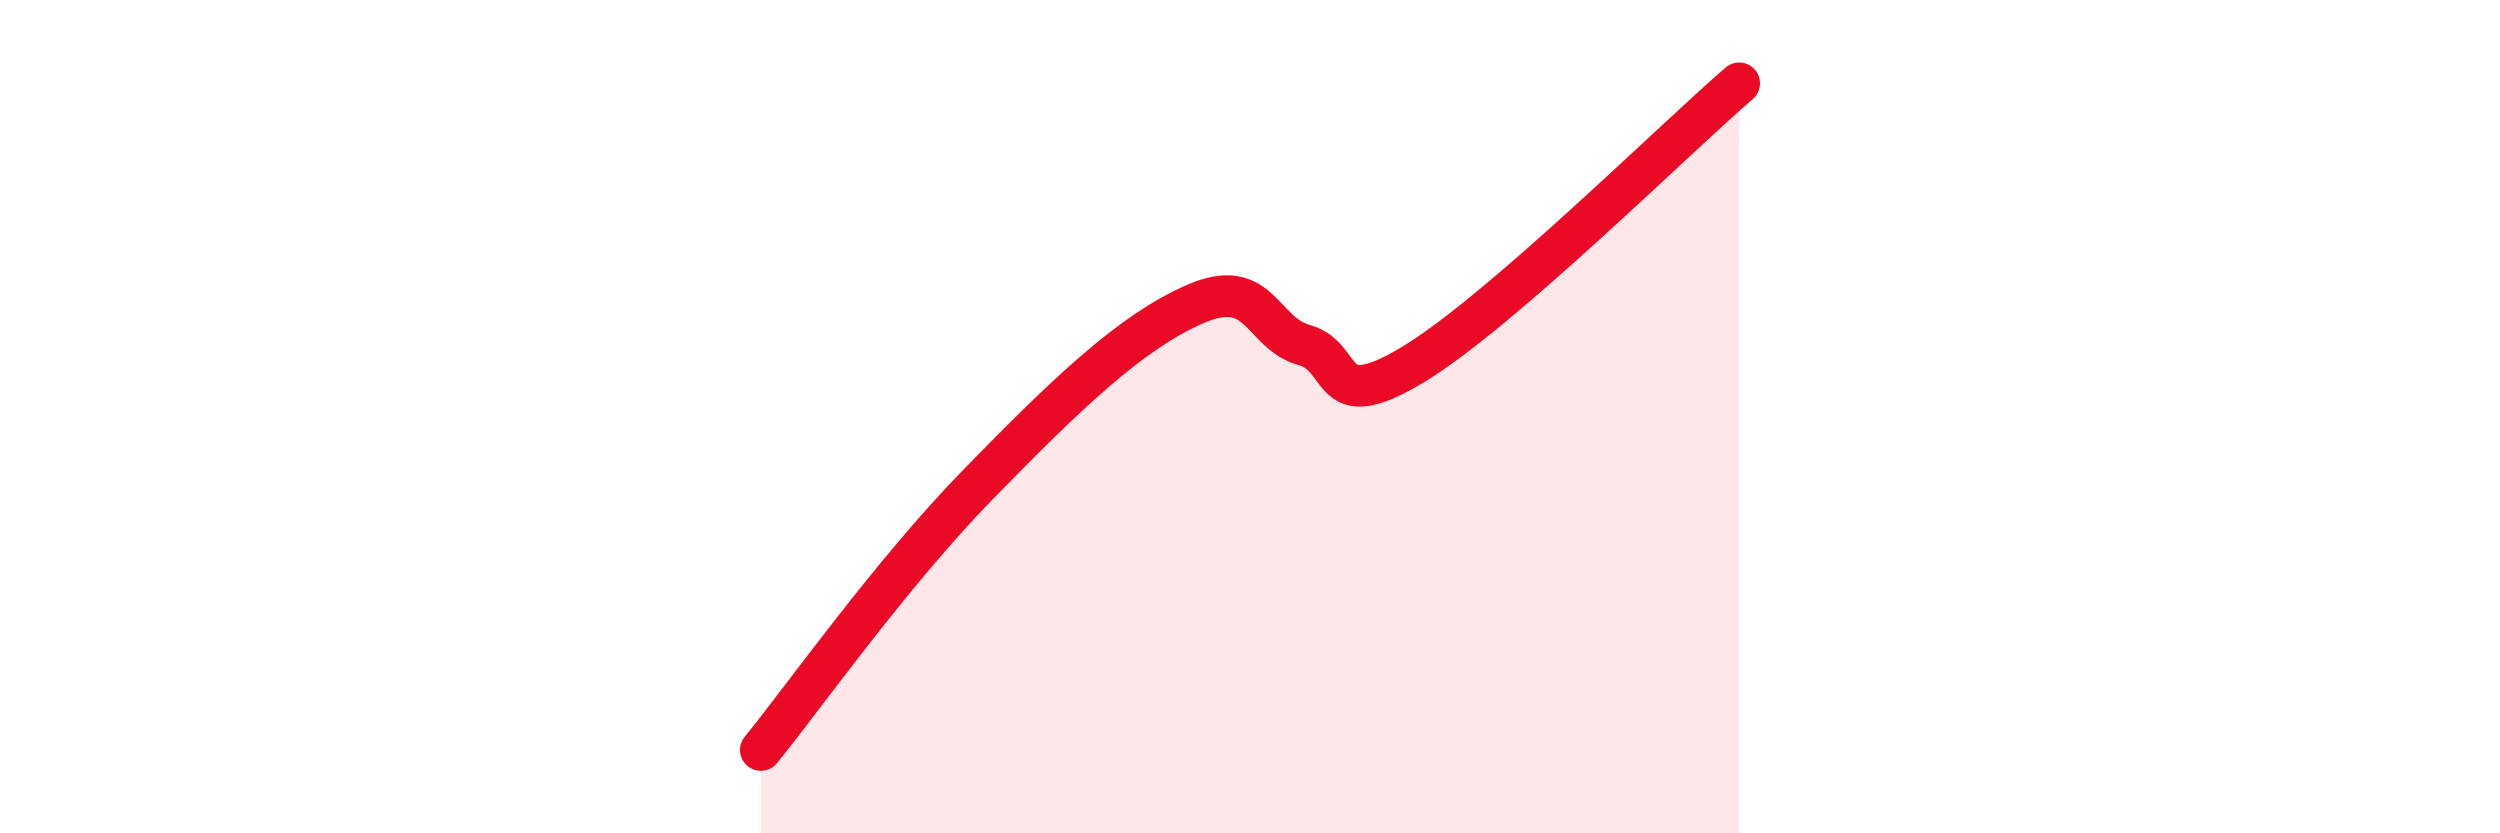
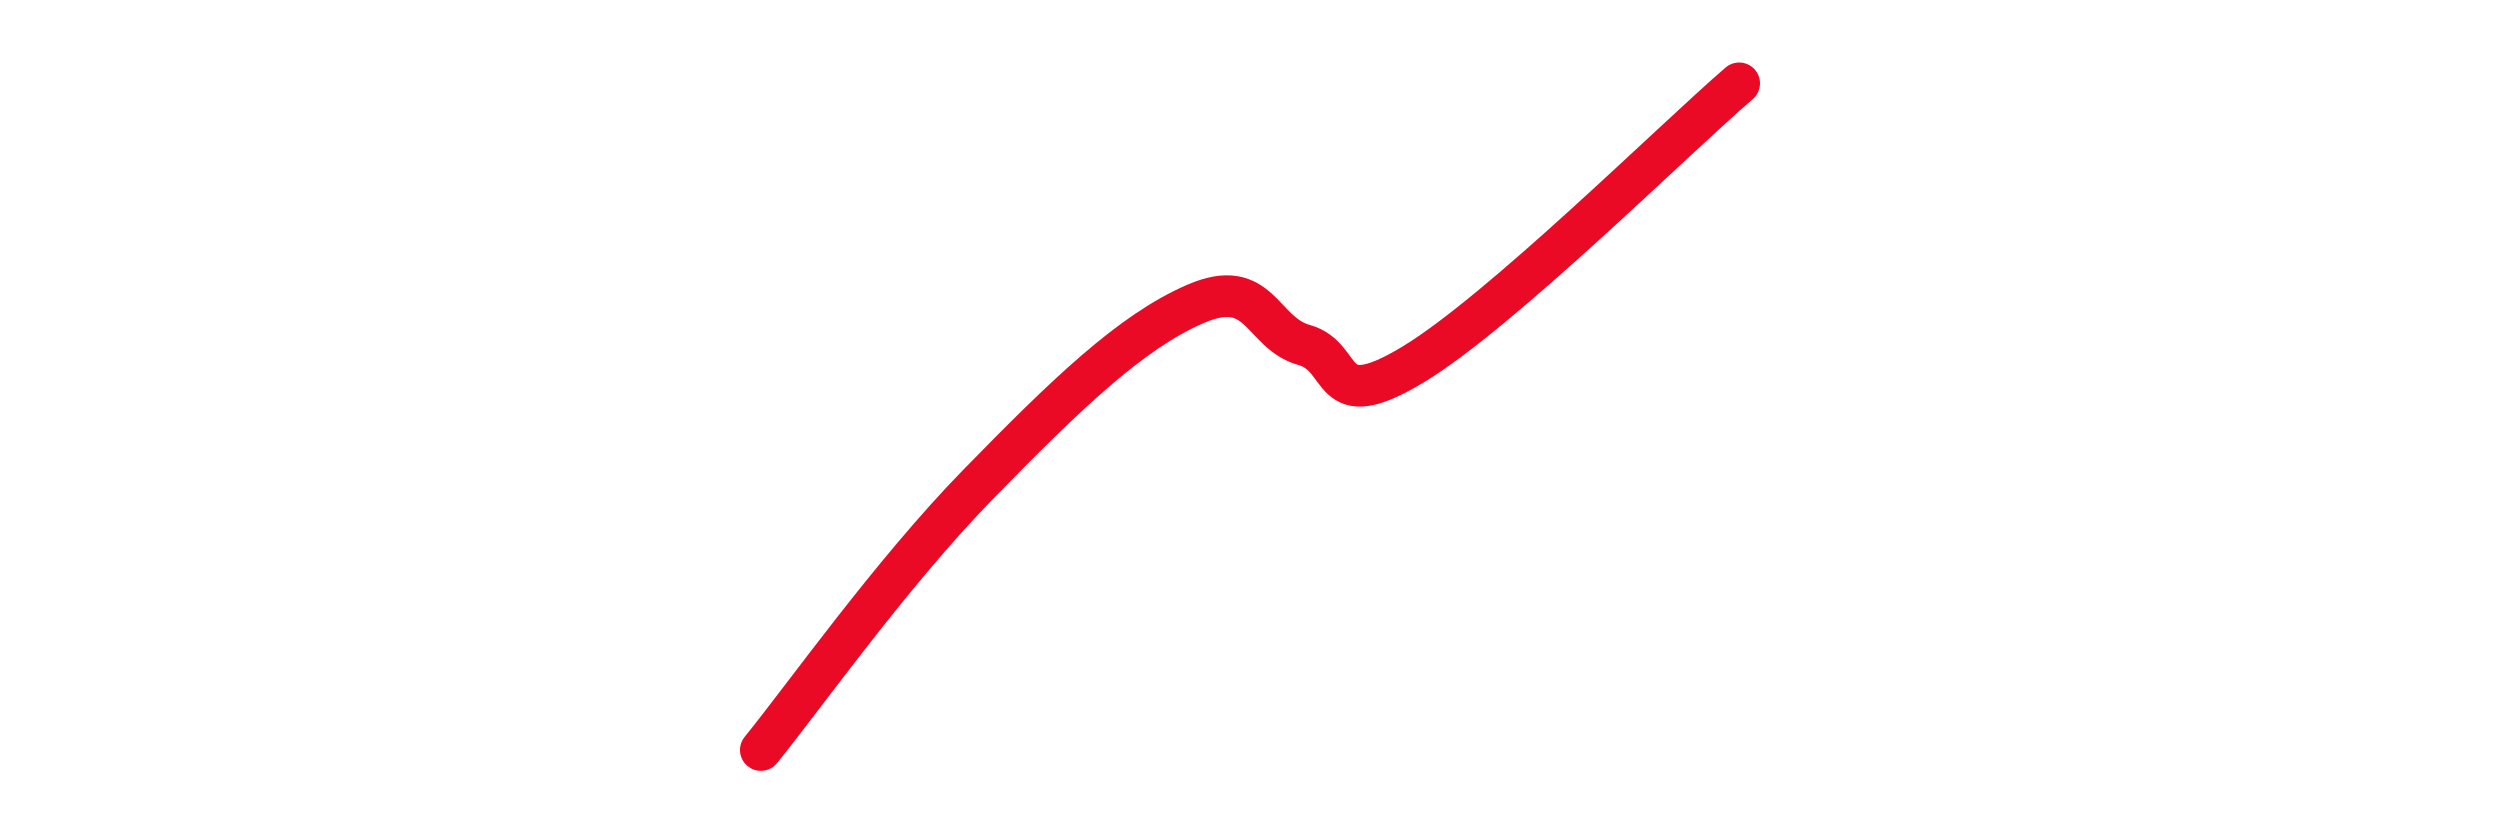
<svg xmlns="http://www.w3.org/2000/svg" width="60" height="20" viewBox="0 0 60 20">
-   <path d="M 18.26,18 C 19.3,16.72 21.39,13.76 23.48,11.62 C 25.57,9.48 27.14,7.96 28.7,7.29 C 30.26,6.62 30.26,7.99 31.3,8.28 C 32.34,8.57 31.82,10.01 33.91,8.75 C 36,7.49 40.17,3.35 41.74,2L41.74 20L18.26 20Z" fill="#EB0A25" opacity="0.1" stroke-linecap="round" stroke-linejoin="round" />
  <path d="M 18.26,18 C 19.3,16.72 21.39,13.76 23.48,11.62 C 25.57,9.48 27.14,7.96 28.7,7.29 C 30.26,6.62 30.26,7.99 31.3,8.28 C 32.34,8.57 31.82,10.01 33.91,8.75 C 36,7.49 40.17,3.35 41.74,2" stroke="#EB0A25" stroke-width="1" fill="none" stroke-linecap="round" stroke-linejoin="round" />
</svg>